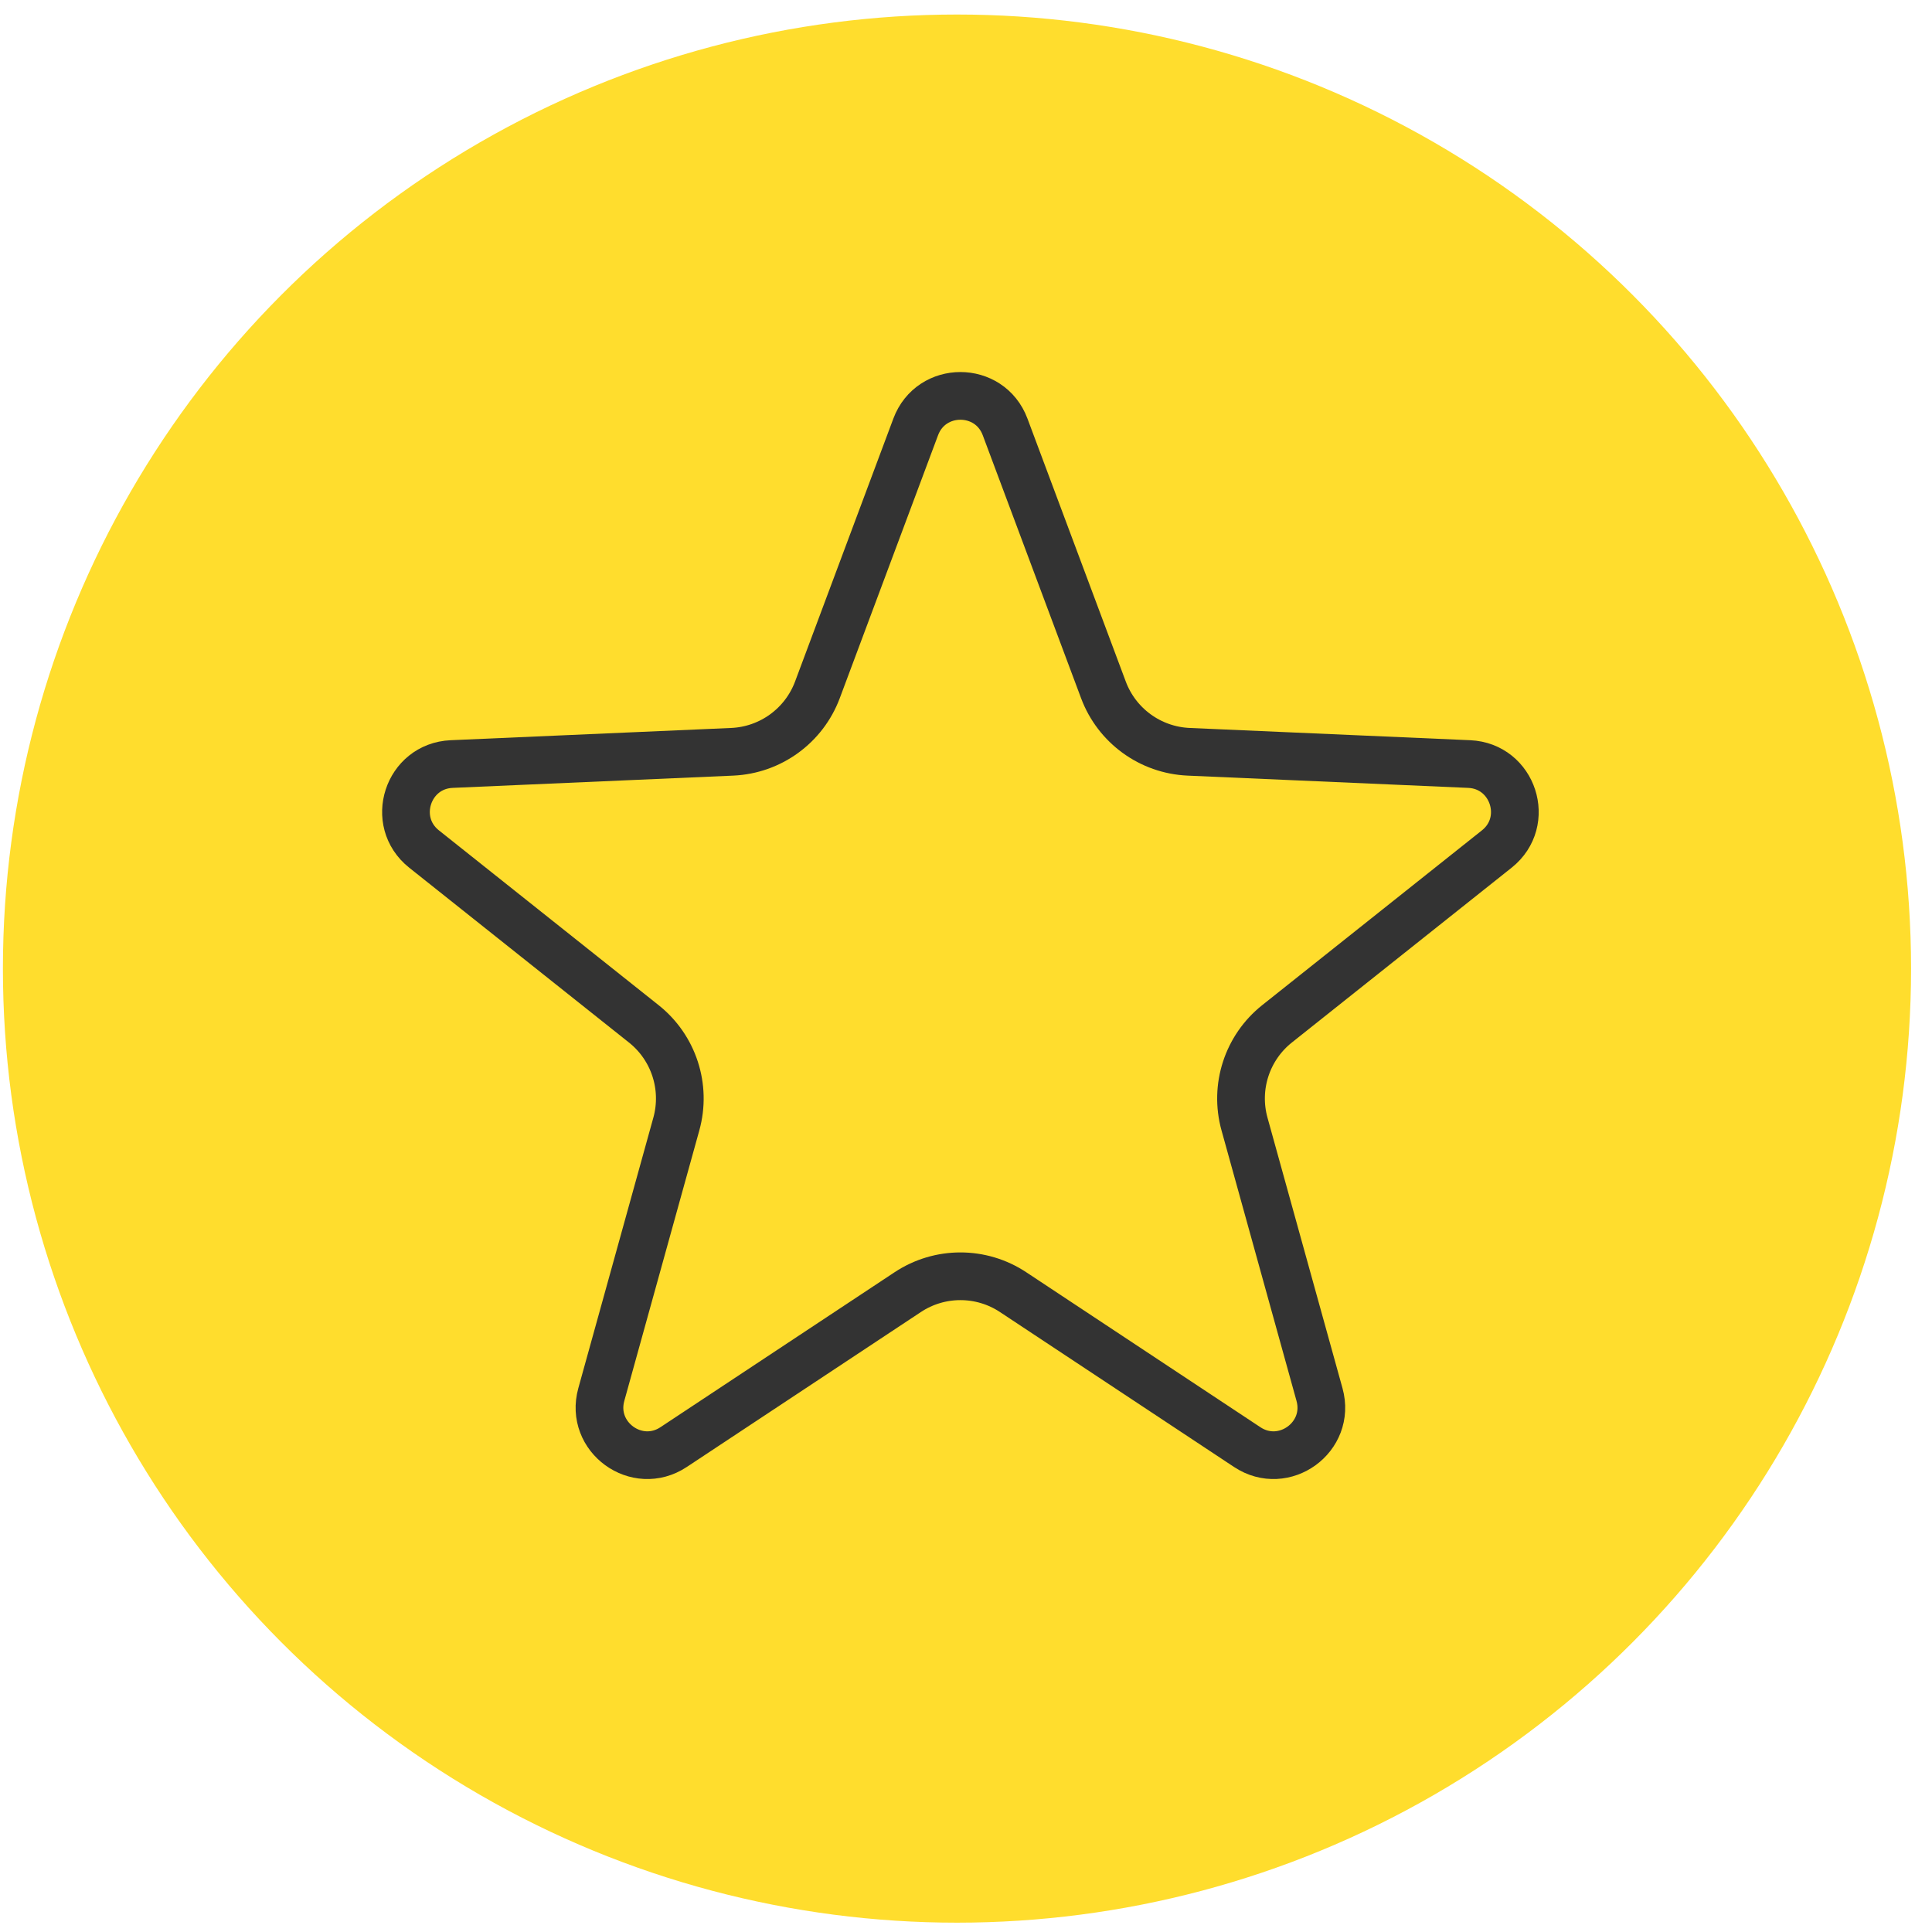
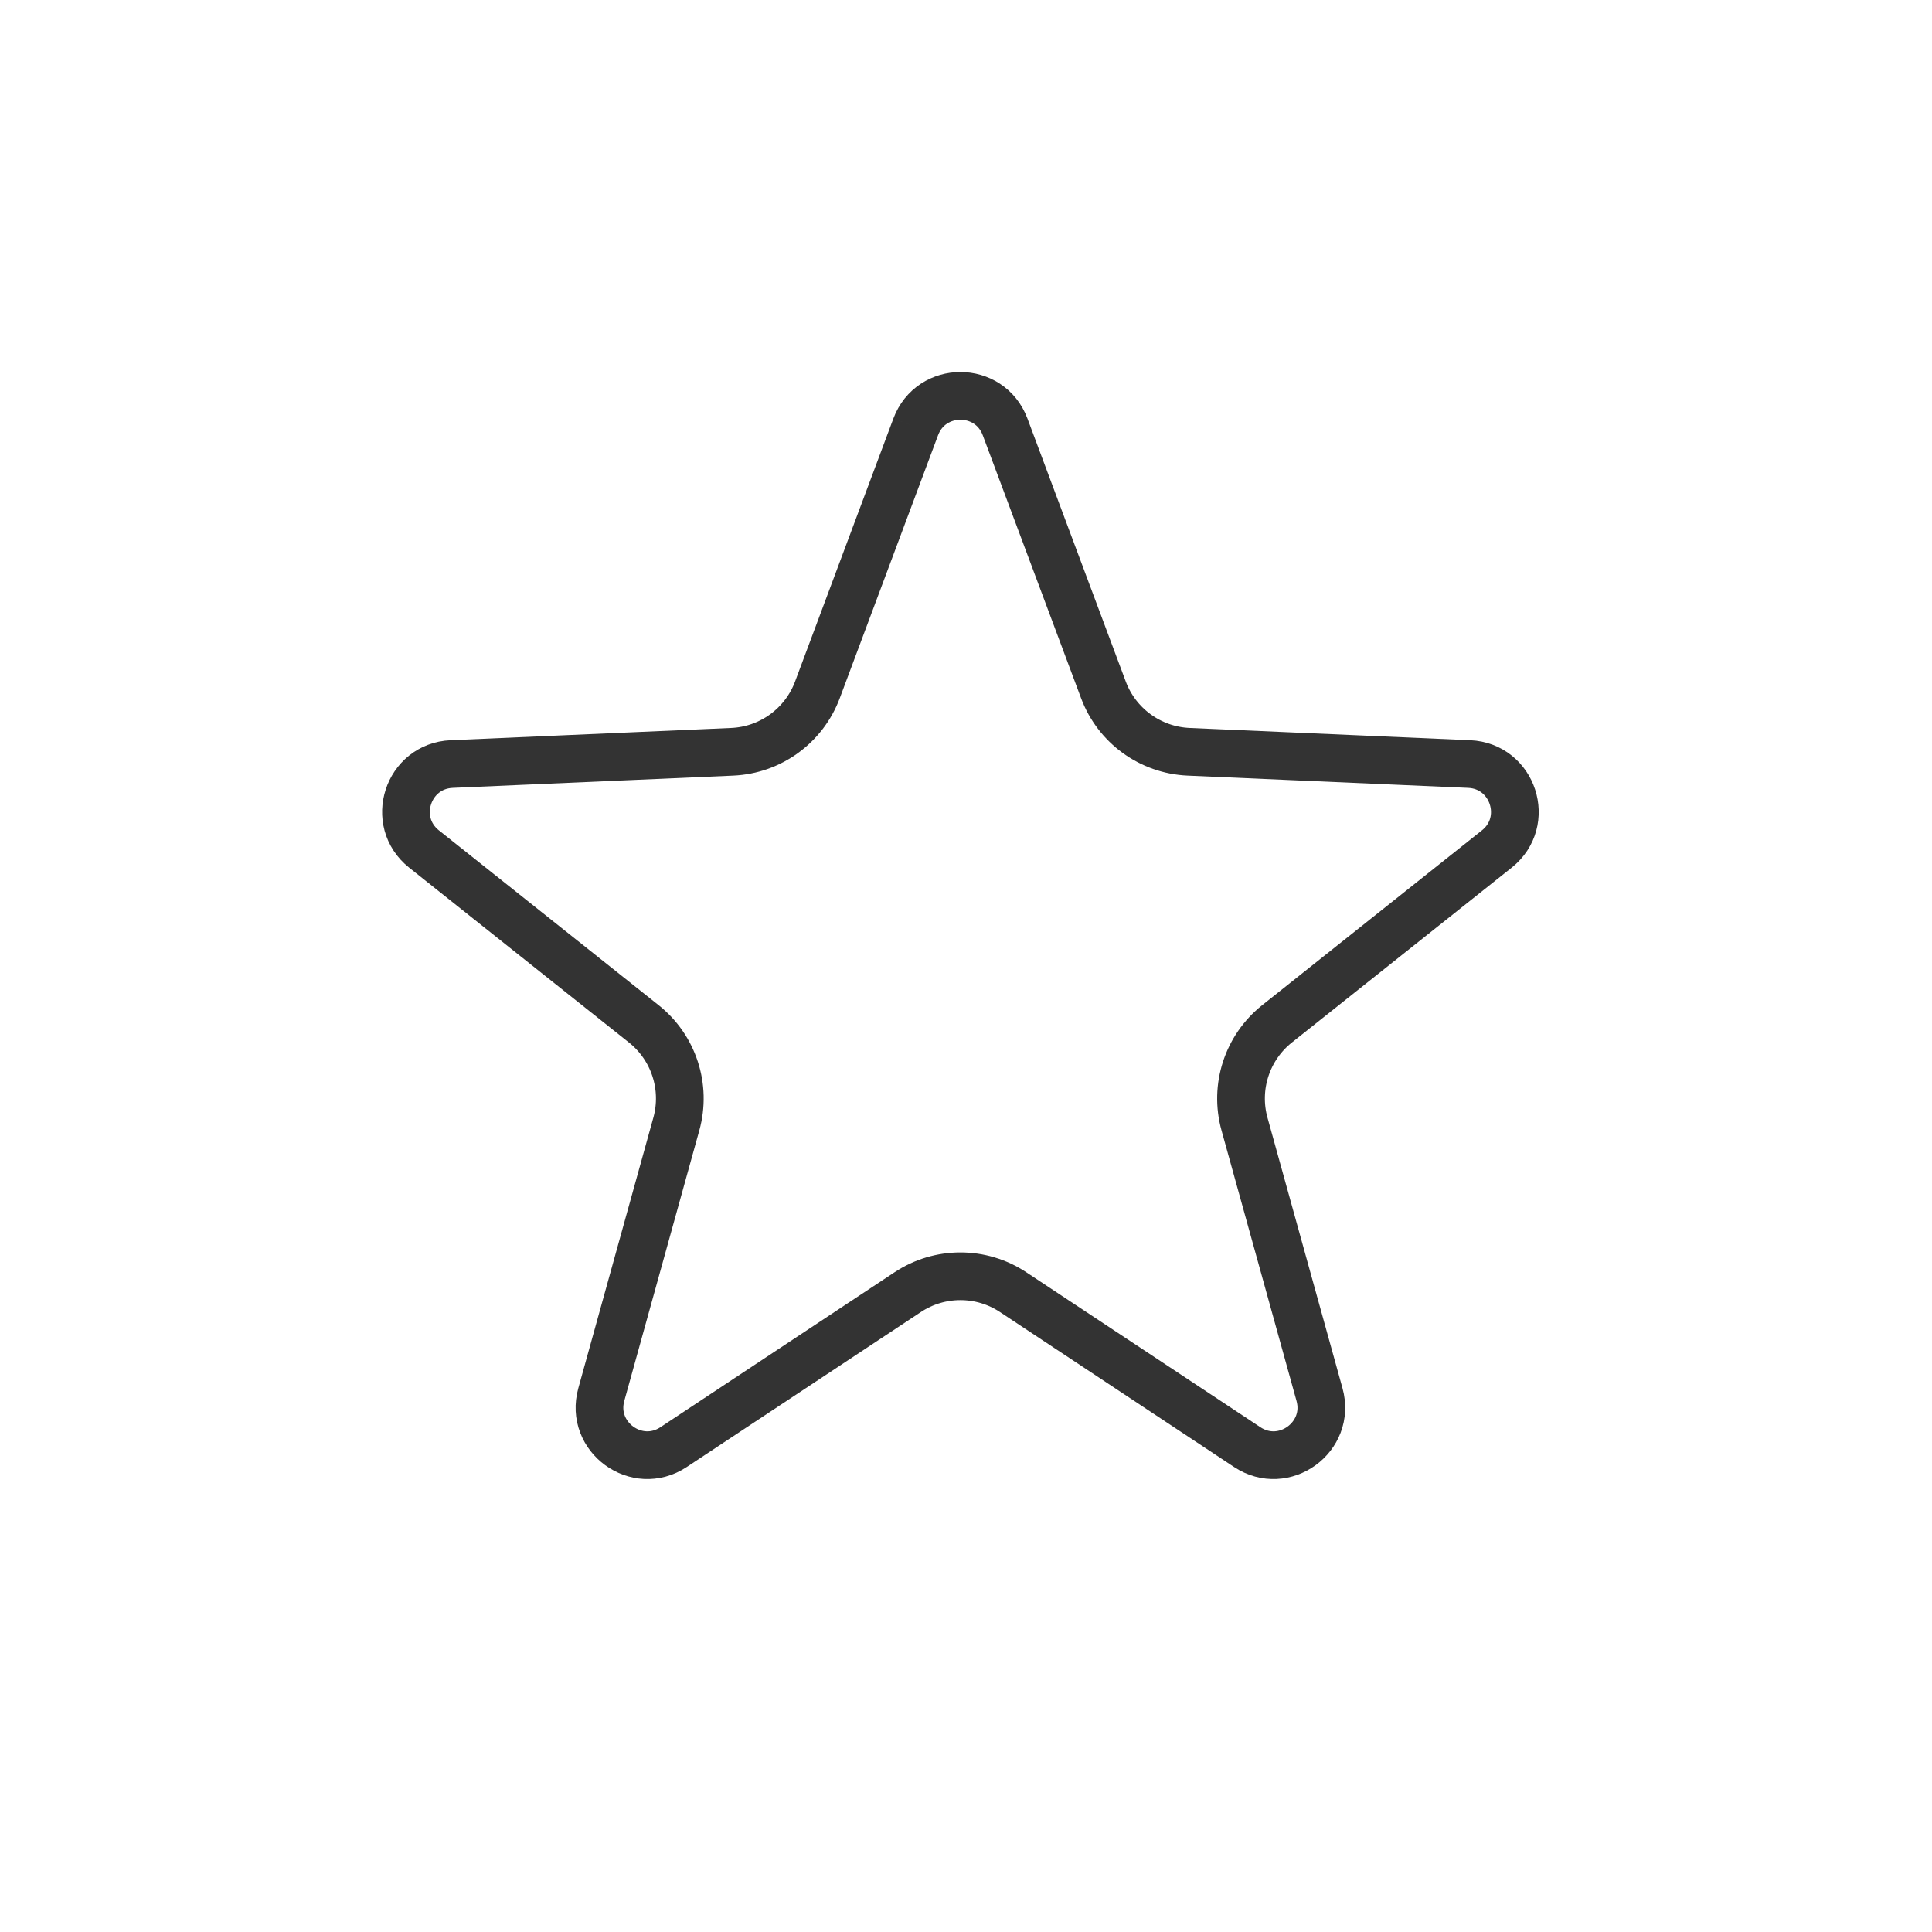
<svg xmlns="http://www.w3.org/2000/svg" width="81" height="81" viewBox="0 0 81 81" fill="none">
-   <circle cx="40.122" cy="40.609" r="40" fill="#FFDD2D" />
-   <path d="M38.392 17.897C39.04 16.165 41.491 16.165 42.139 17.897L46.262 28.924C46.824 30.427 48.231 31.449 49.834 31.519L61.595 32.033C63.443 32.114 64.201 34.444 62.753 35.596L53.54 42.925C52.284 43.924 51.747 45.577 52.176 47.124L55.321 58.468C55.816 60.25 53.833 61.691 52.29 60.67L42.474 54.173C41.135 53.287 39.397 53.287 38.058 54.173L28.241 60.67C26.699 61.691 24.716 60.25 25.21 58.468L28.356 47.124C28.785 45.577 28.248 43.924 26.991 42.925L17.779 35.596C16.331 34.444 17.088 32.114 18.937 32.033L30.697 31.519C32.301 31.449 33.707 30.427 34.27 28.924L38.392 17.897Z" stroke="#333333" stroke-width="2" />
+   <path d="M38.392 17.897C39.04 16.165 41.491 16.165 42.139 17.897L46.262 28.924C46.824 30.427 48.231 31.449 49.834 31.519L61.595 32.033C63.443 32.114 64.201 34.444 62.753 35.596L53.54 42.925C52.284 43.924 51.747 45.577 52.176 47.124L55.321 58.468C55.816 60.25 53.833 61.691 52.29 60.67L42.474 54.173C41.135 53.287 39.397 53.287 38.058 54.173L28.241 60.67C26.699 61.691 24.716 60.25 25.21 58.468L28.356 47.124C28.785 45.577 28.248 43.924 26.991 42.925L17.779 35.596C16.331 34.444 17.088 32.114 18.937 32.033L30.697 31.519C32.301 31.449 33.707 30.427 34.27 28.924L38.392 17.897" stroke="#333333" stroke-width="2" />
</svg>